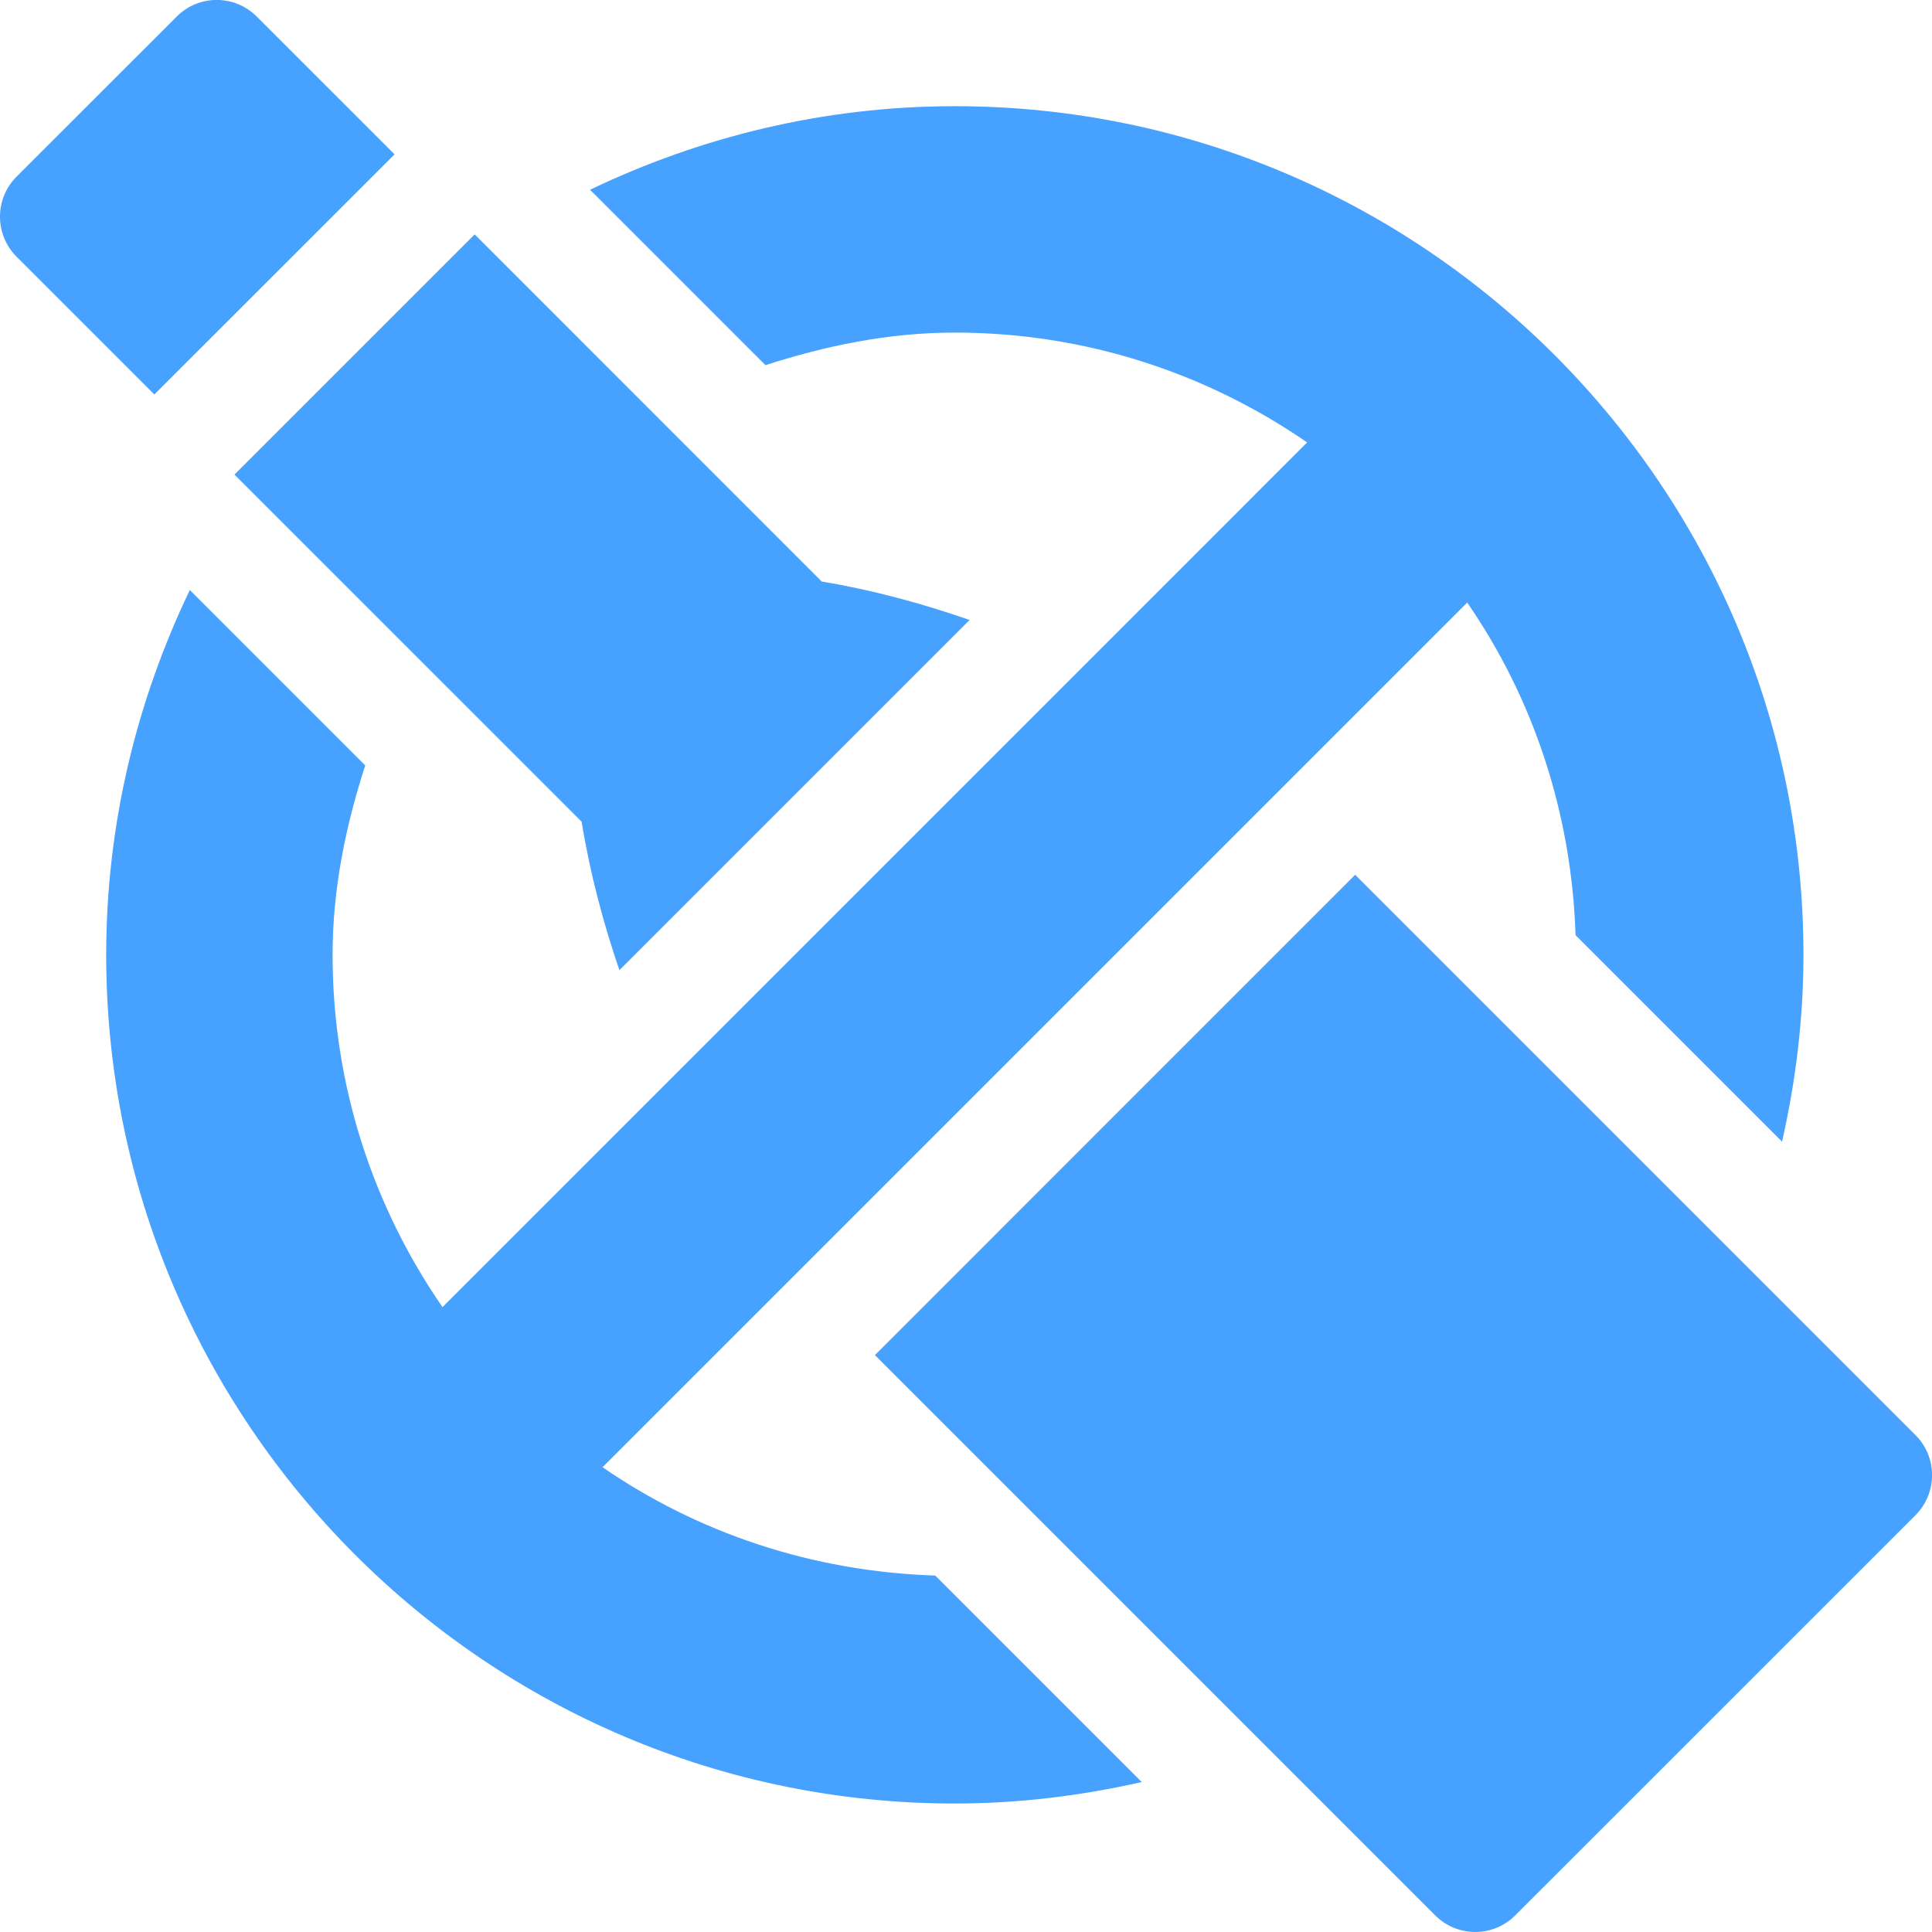
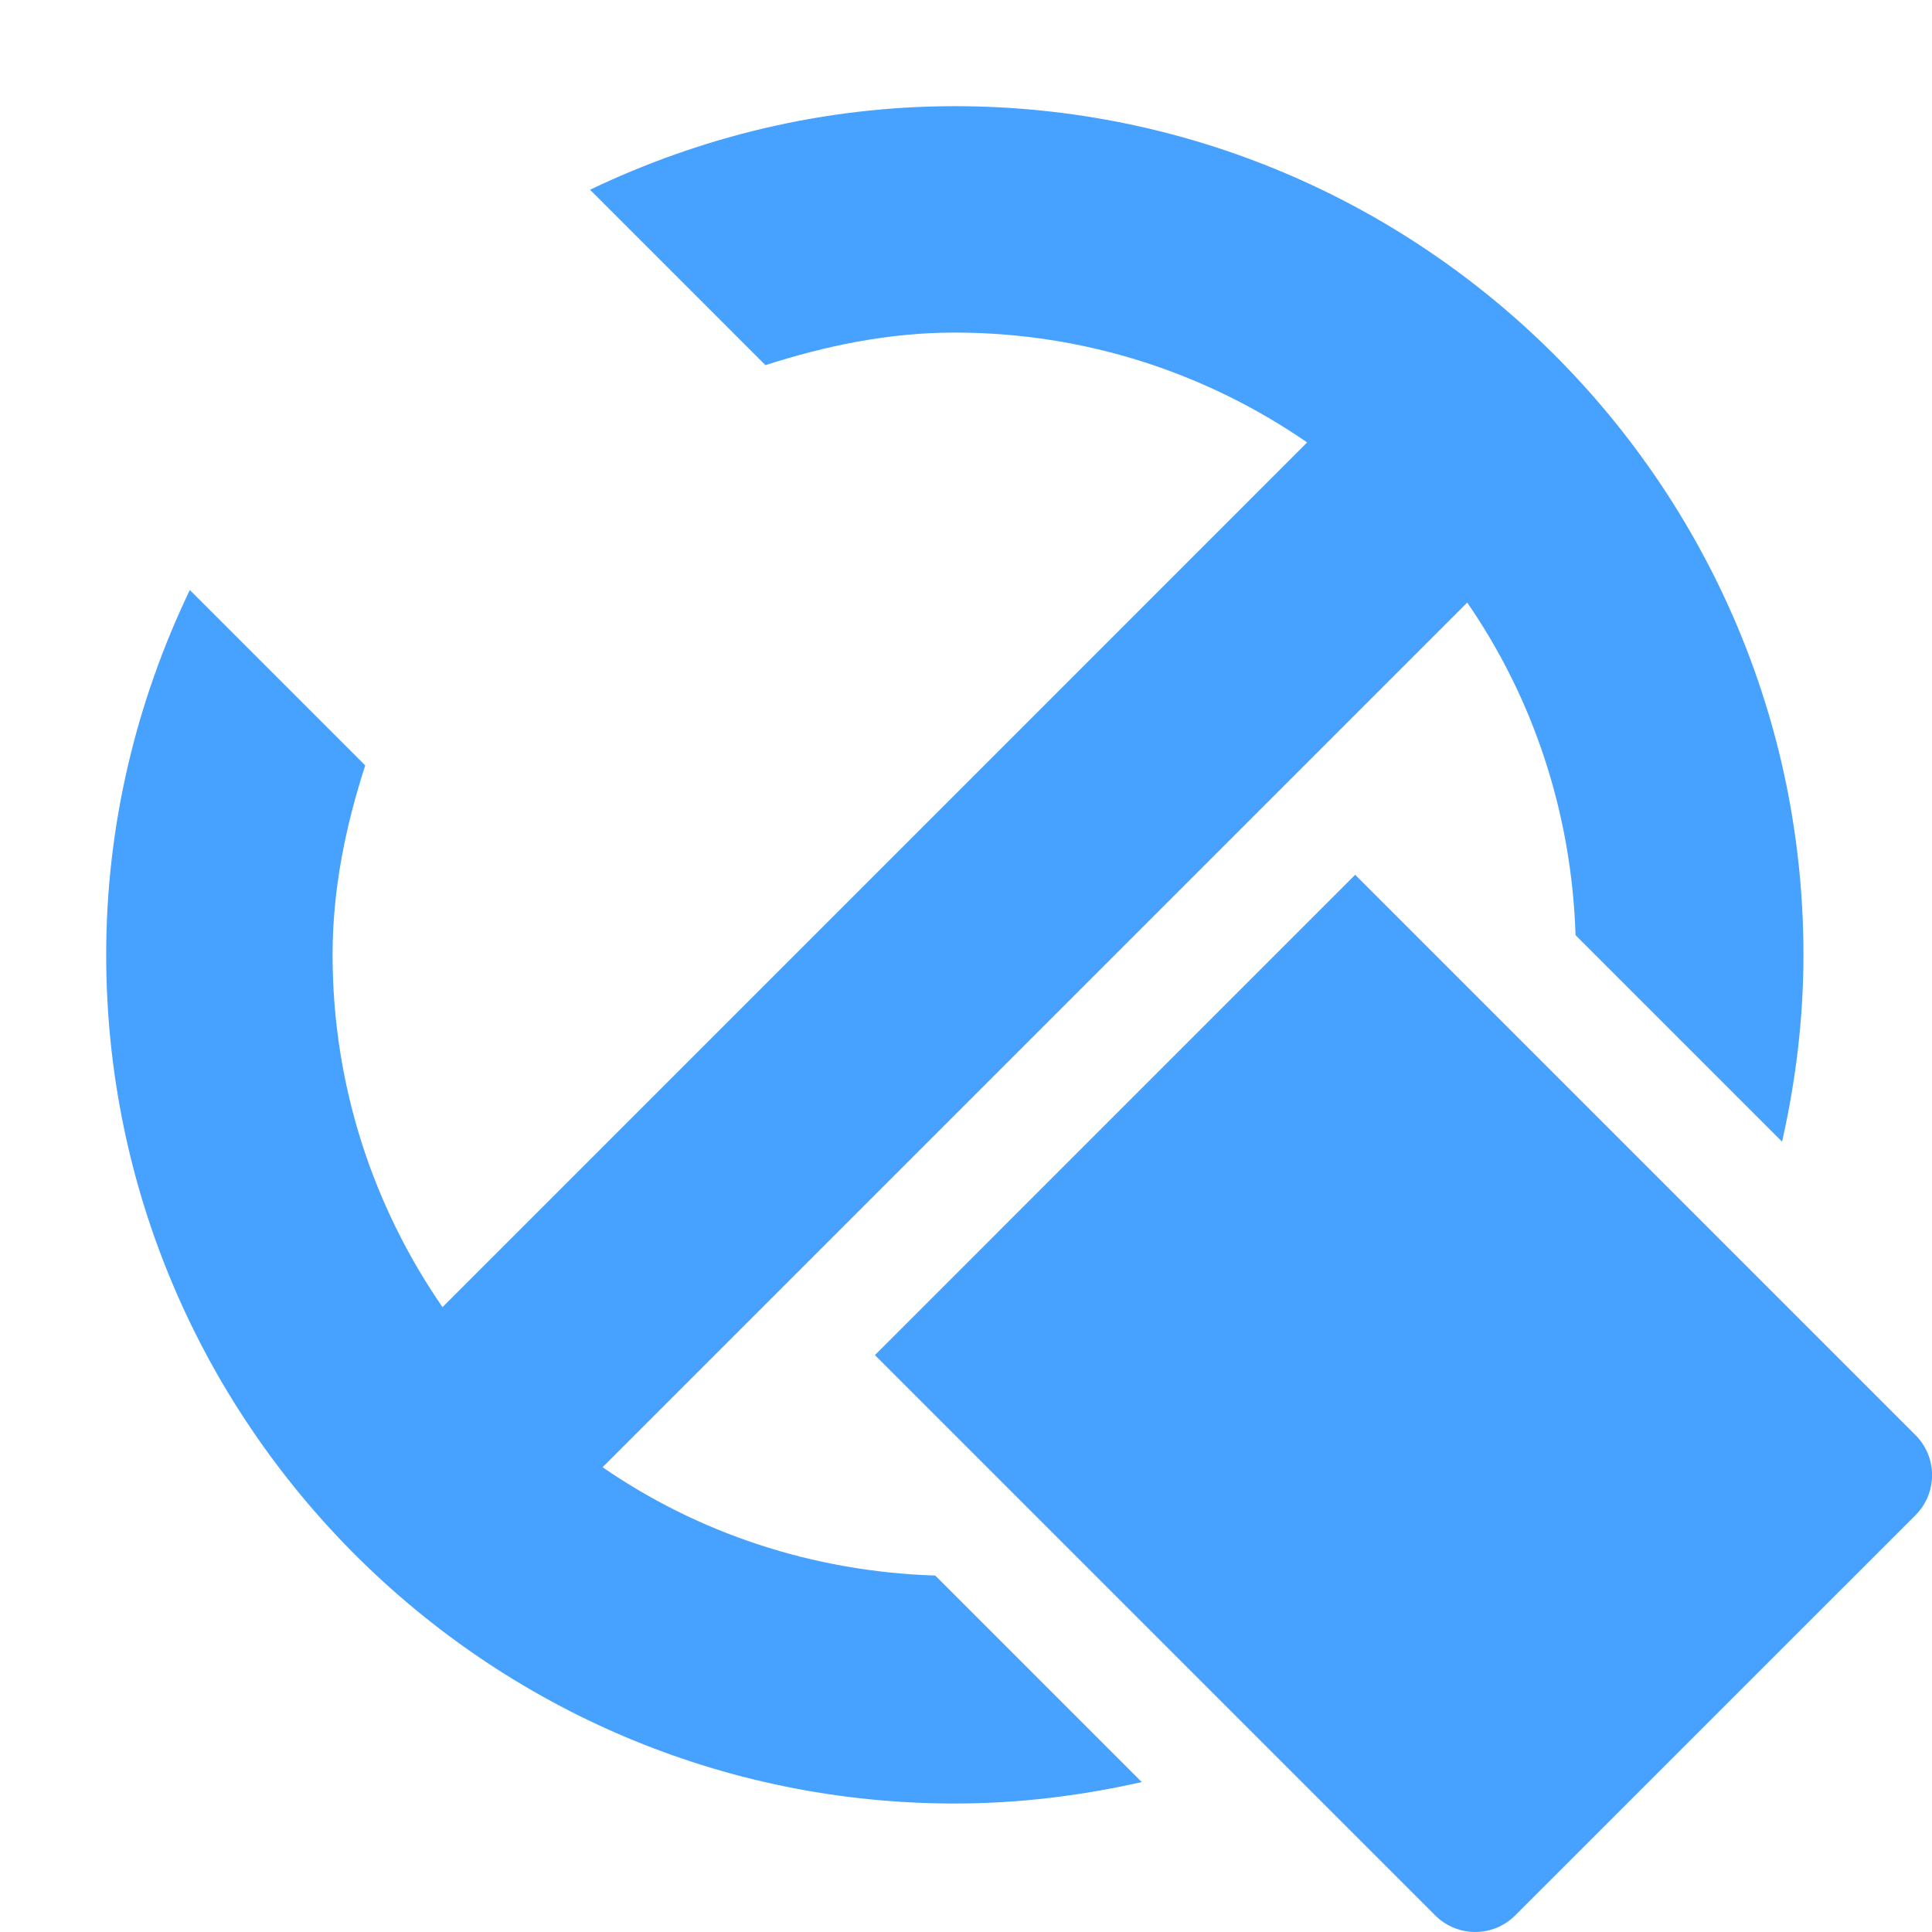
<svg xmlns="http://www.w3.org/2000/svg" width="28" height="28" viewBox="0 0 28 28" fill="none">
  <g clip-path="url(#clip0_532_3288)">
-     <path d="M5.718 2.237L3.721 0.24C3.4 -0.081 2.881 -0.081 2.561 0.24L0.24 2.56C-0.08 2.881 -0.08 3.4 0.24 3.72L2.237 5.717L5.718 2.237Z" fill="#46A1FF" />
-     <path d="M14.052 8.985C13.354 8.743 12.64 8.549 11.909 8.428L6.879 3.397L3.398 6.878L8.429 11.908C8.556 12.683 8.749 13.395 8.977 14.06L14.052 8.985Z" fill="#46A1FF" />
    <path d="M12.68 19.639L20.8 27.759C21.121 28.08 21.64 28.08 21.96 27.759L27.761 21.959C28.081 21.638 28.081 21.119 27.761 20.799L19.64 12.678L12.68 19.639Z" fill="#46A1FF" />
    <path d="M13.837 1.539C11.943 1.539 10.155 1.982 8.551 2.75L11.093 5.292C11.964 5.012 12.874 4.82 13.837 4.82C15.732 4.82 17.491 5.41 18.944 6.412L6.413 18.944C5.41 17.491 4.82 15.733 4.82 13.838C4.82 12.875 5.012 11.964 5.293 11.093L2.751 8.551C1.982 10.155 1.539 11.944 1.539 13.838C1.539 20.62 7.056 26.138 13.838 26.138C14.77 26.138 15.674 26.024 16.547 25.827L13.554 22.834C11.77 22.777 10.111 22.215 8.733 21.264L21.264 8.733C22.215 10.111 22.777 11.769 22.834 13.553L25.827 16.546C26.024 15.673 26.137 14.769 26.137 13.838C26.137 7.056 20.619 1.539 13.837 1.539Z" fill="#46A1FF" />
  </g>
  <defs>
    <clipPath id="clip0_532_3288">
      <rect width="28" height="28" fill="white" />
    </clipPath>
  </defs>
</svg>